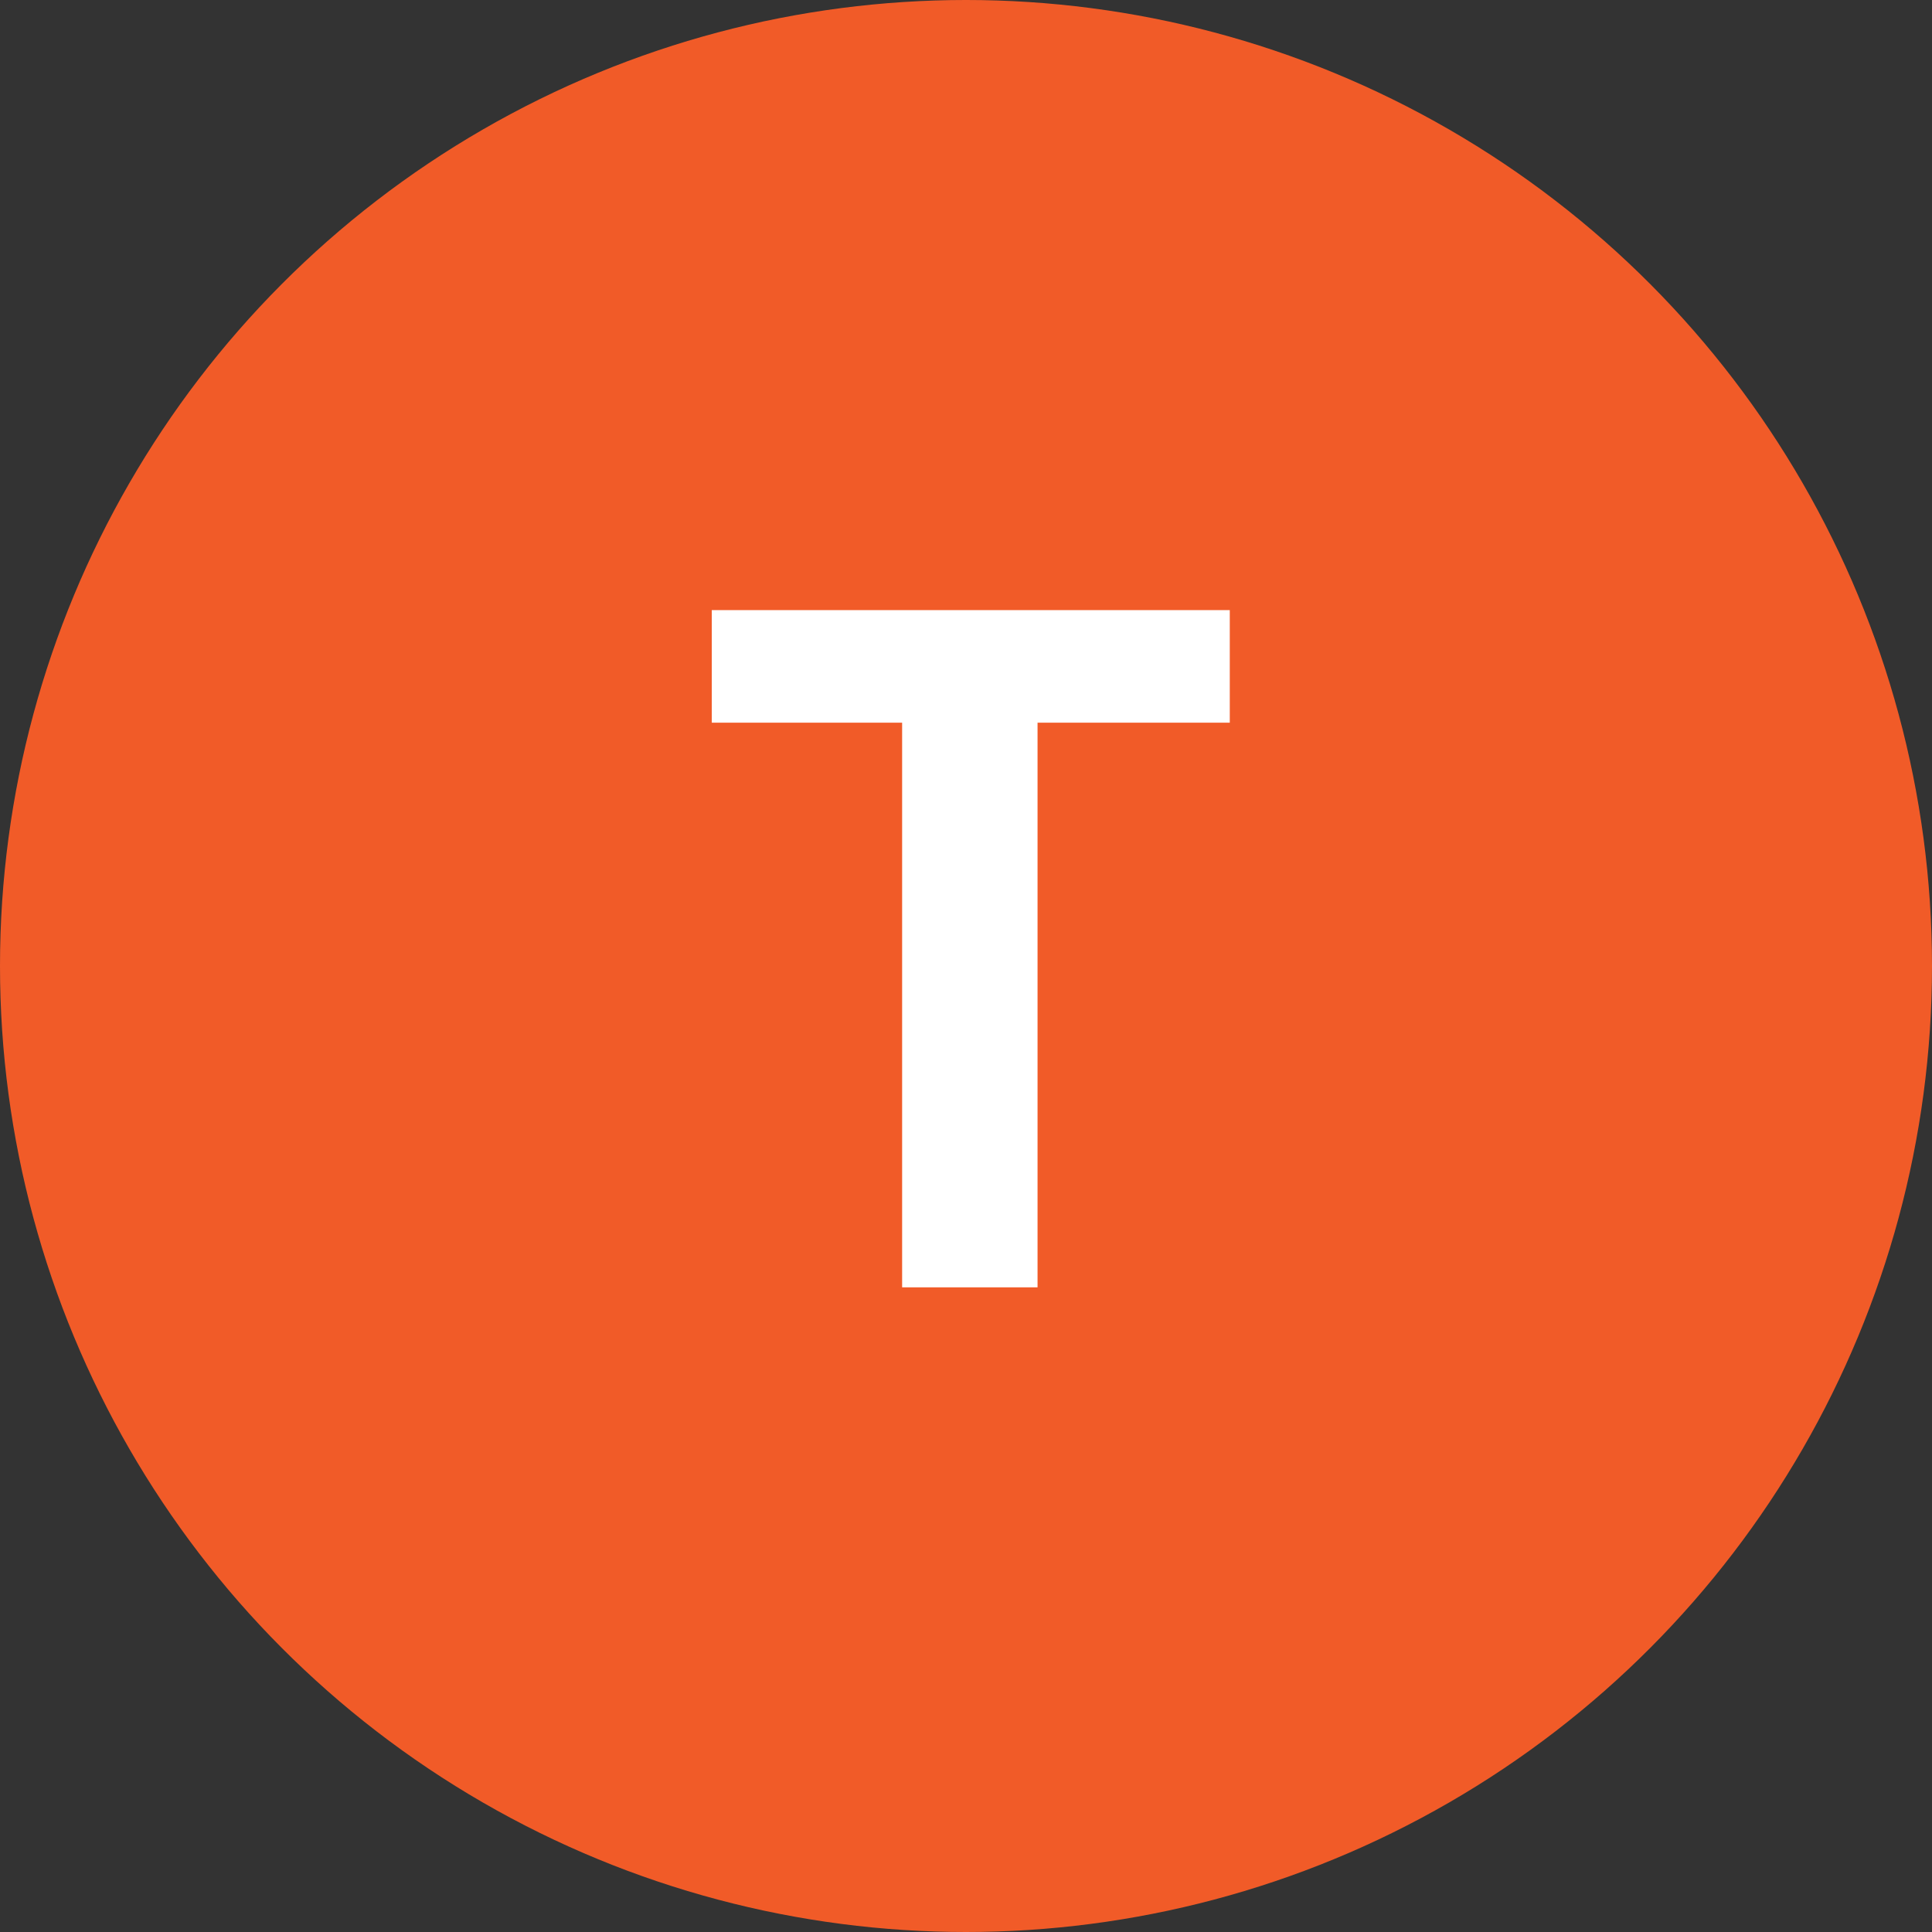
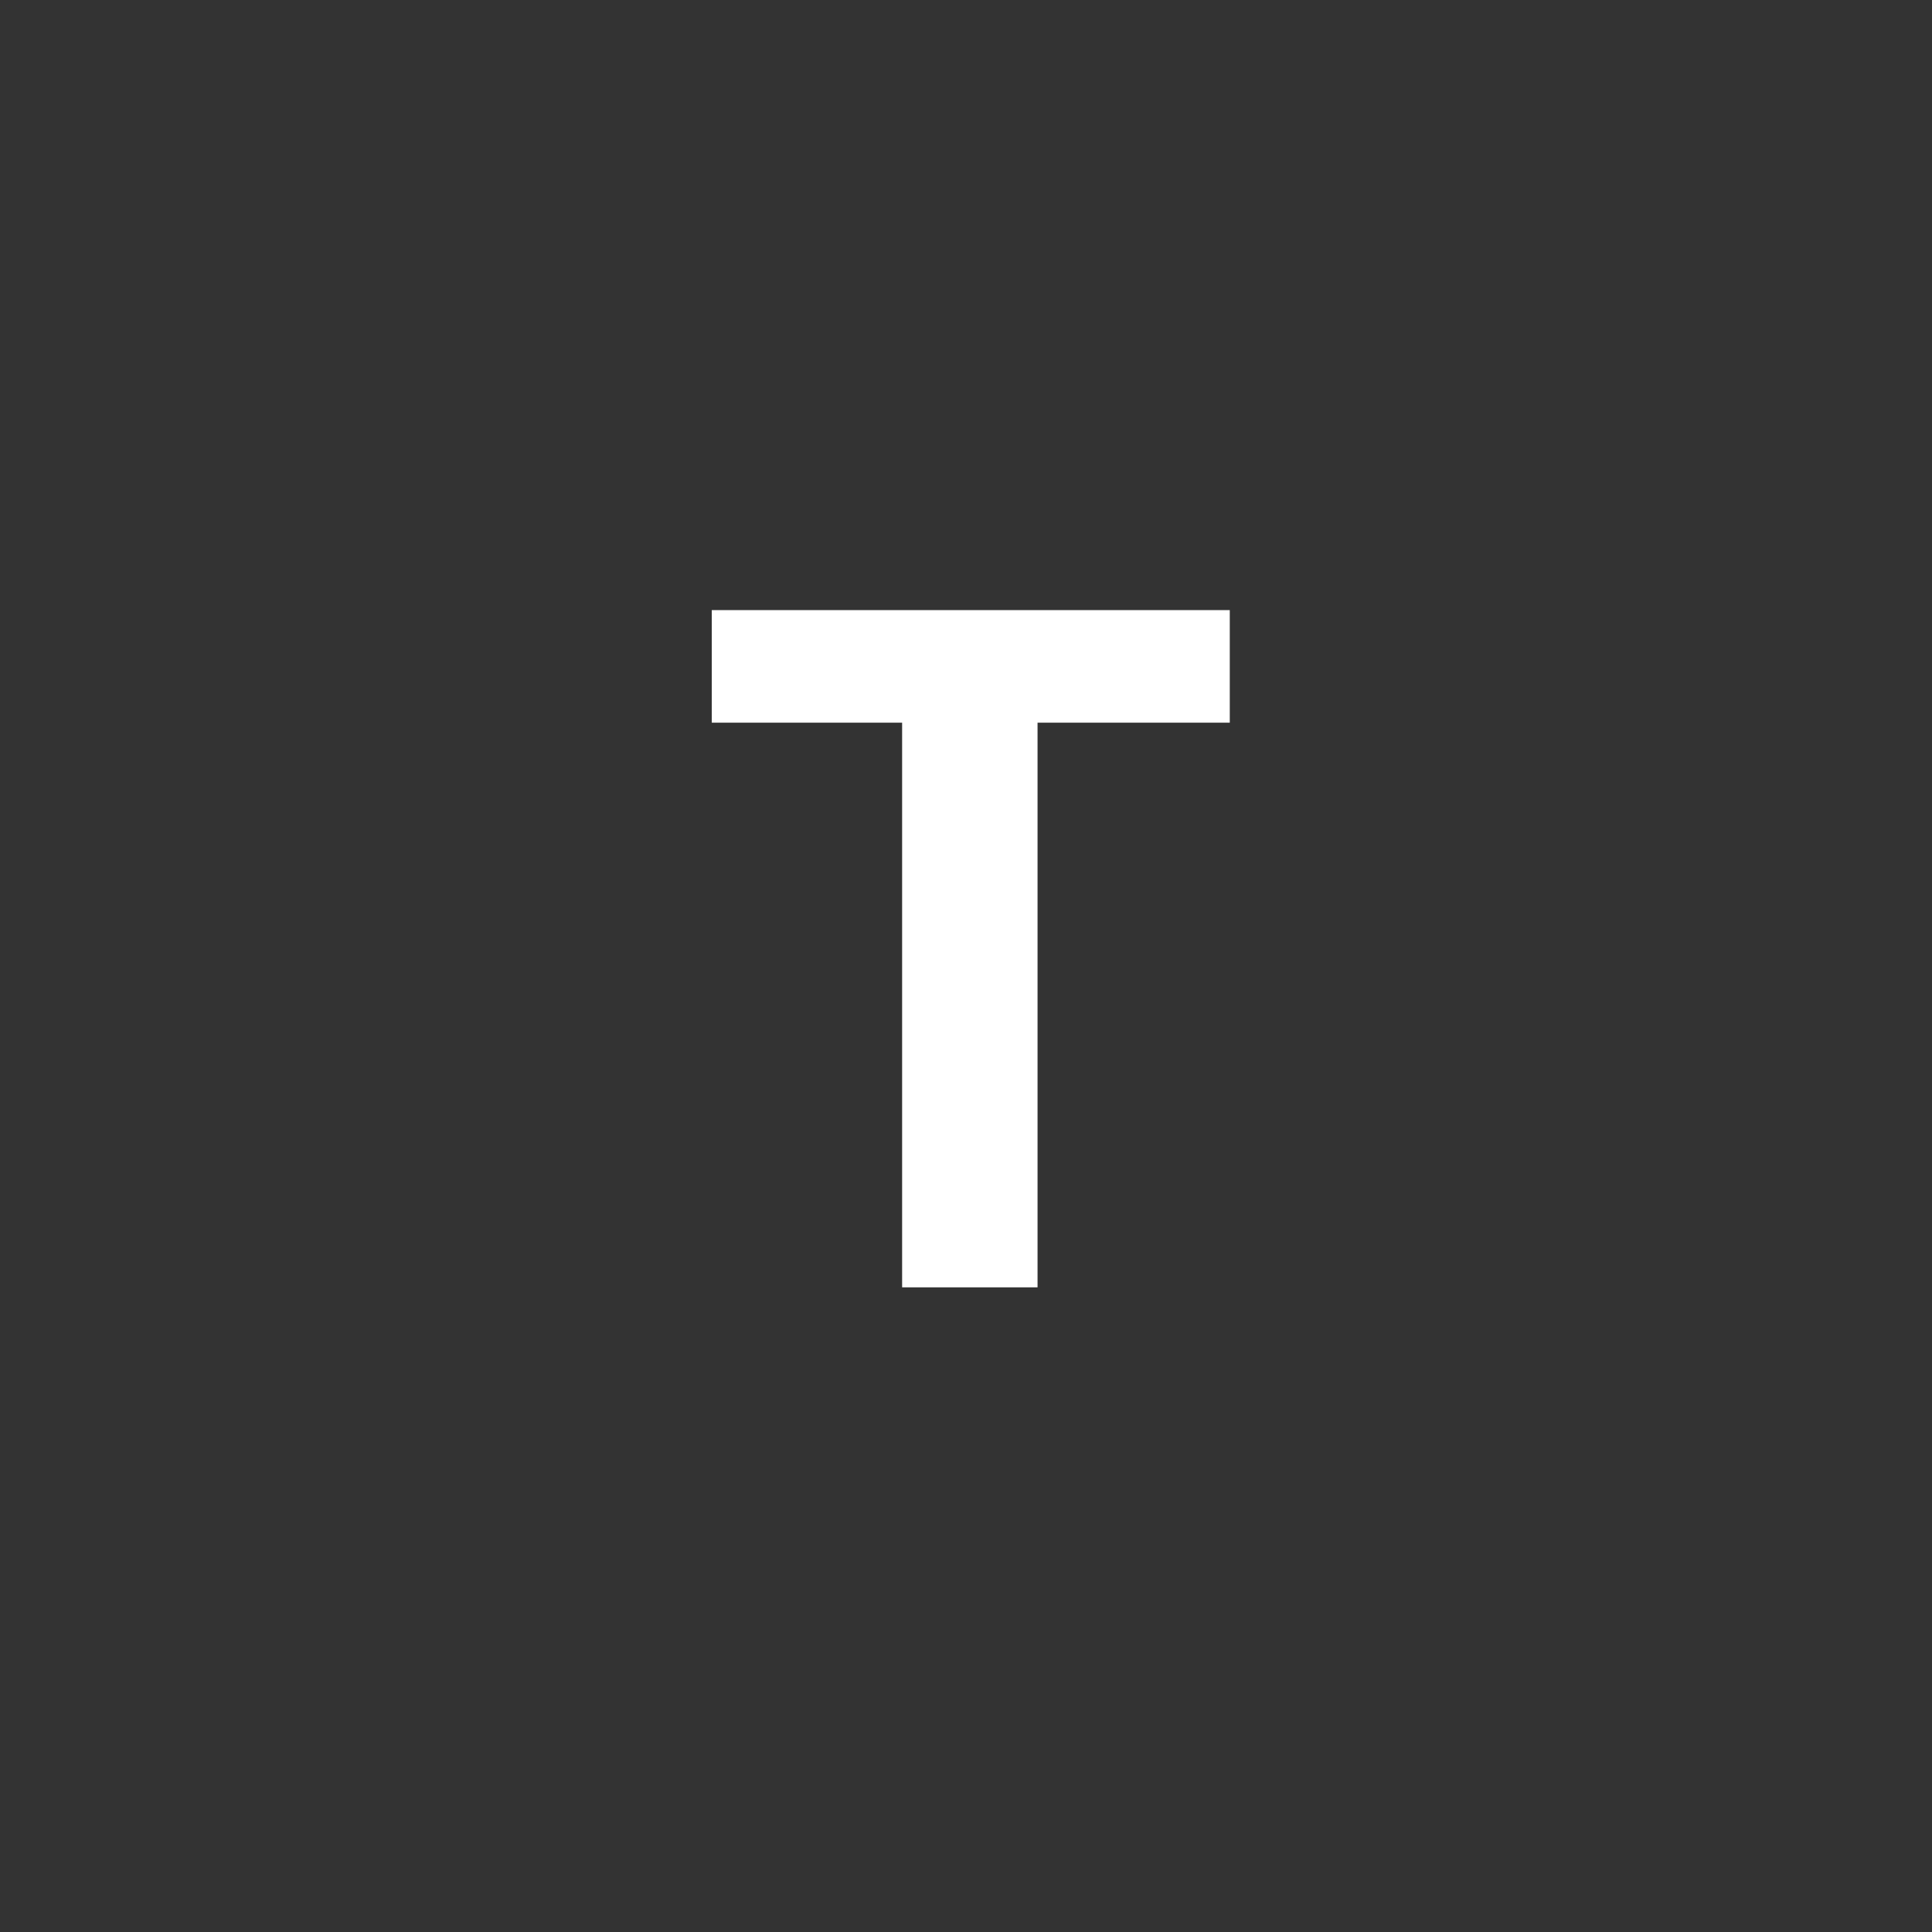
<svg xmlns="http://www.w3.org/2000/svg" width="34" height="34" viewBox="0 0 34 34" fill="none">
  <rect x="0" y="0" width="34" height="34" fill="#333333" stroke="none" />
-   <circle cx="17" cy="17" r="17" fill="#F15B28" />
  <path d="M15.876 22.655H18.259V12.718H21.642V10.737H12.526V12.718H15.876V22.655Z" fill="white" />
</svg>